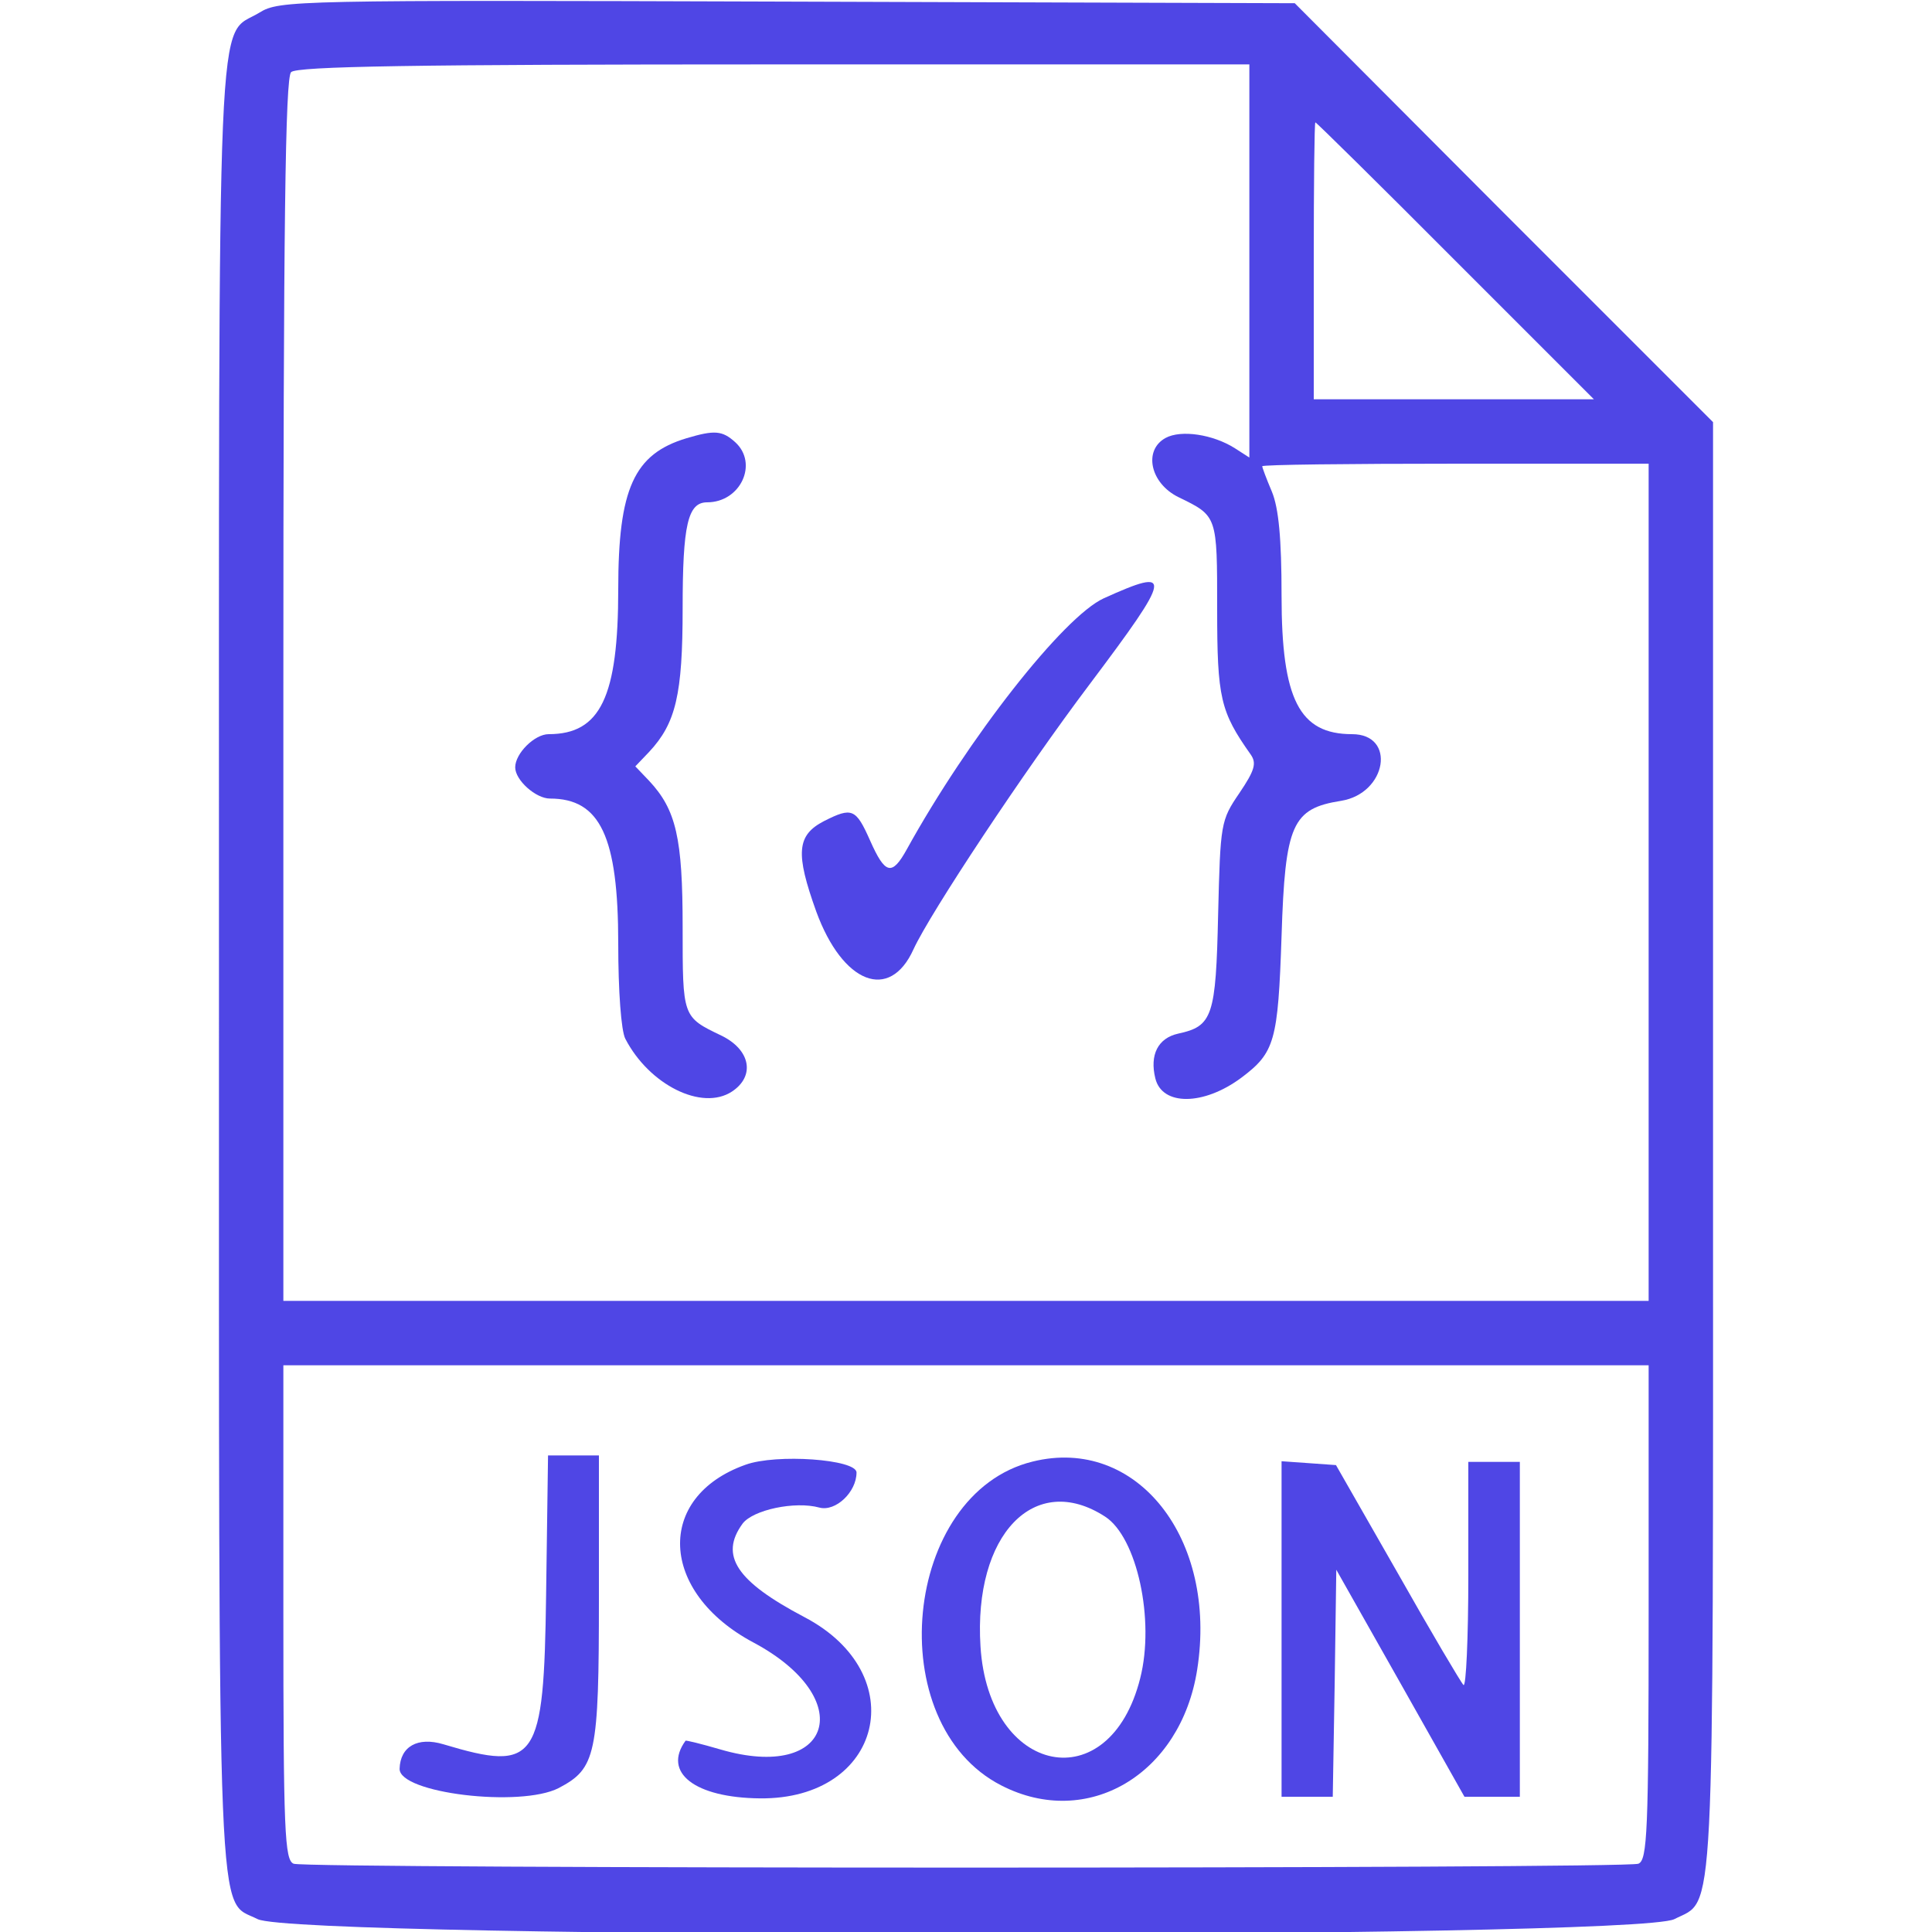
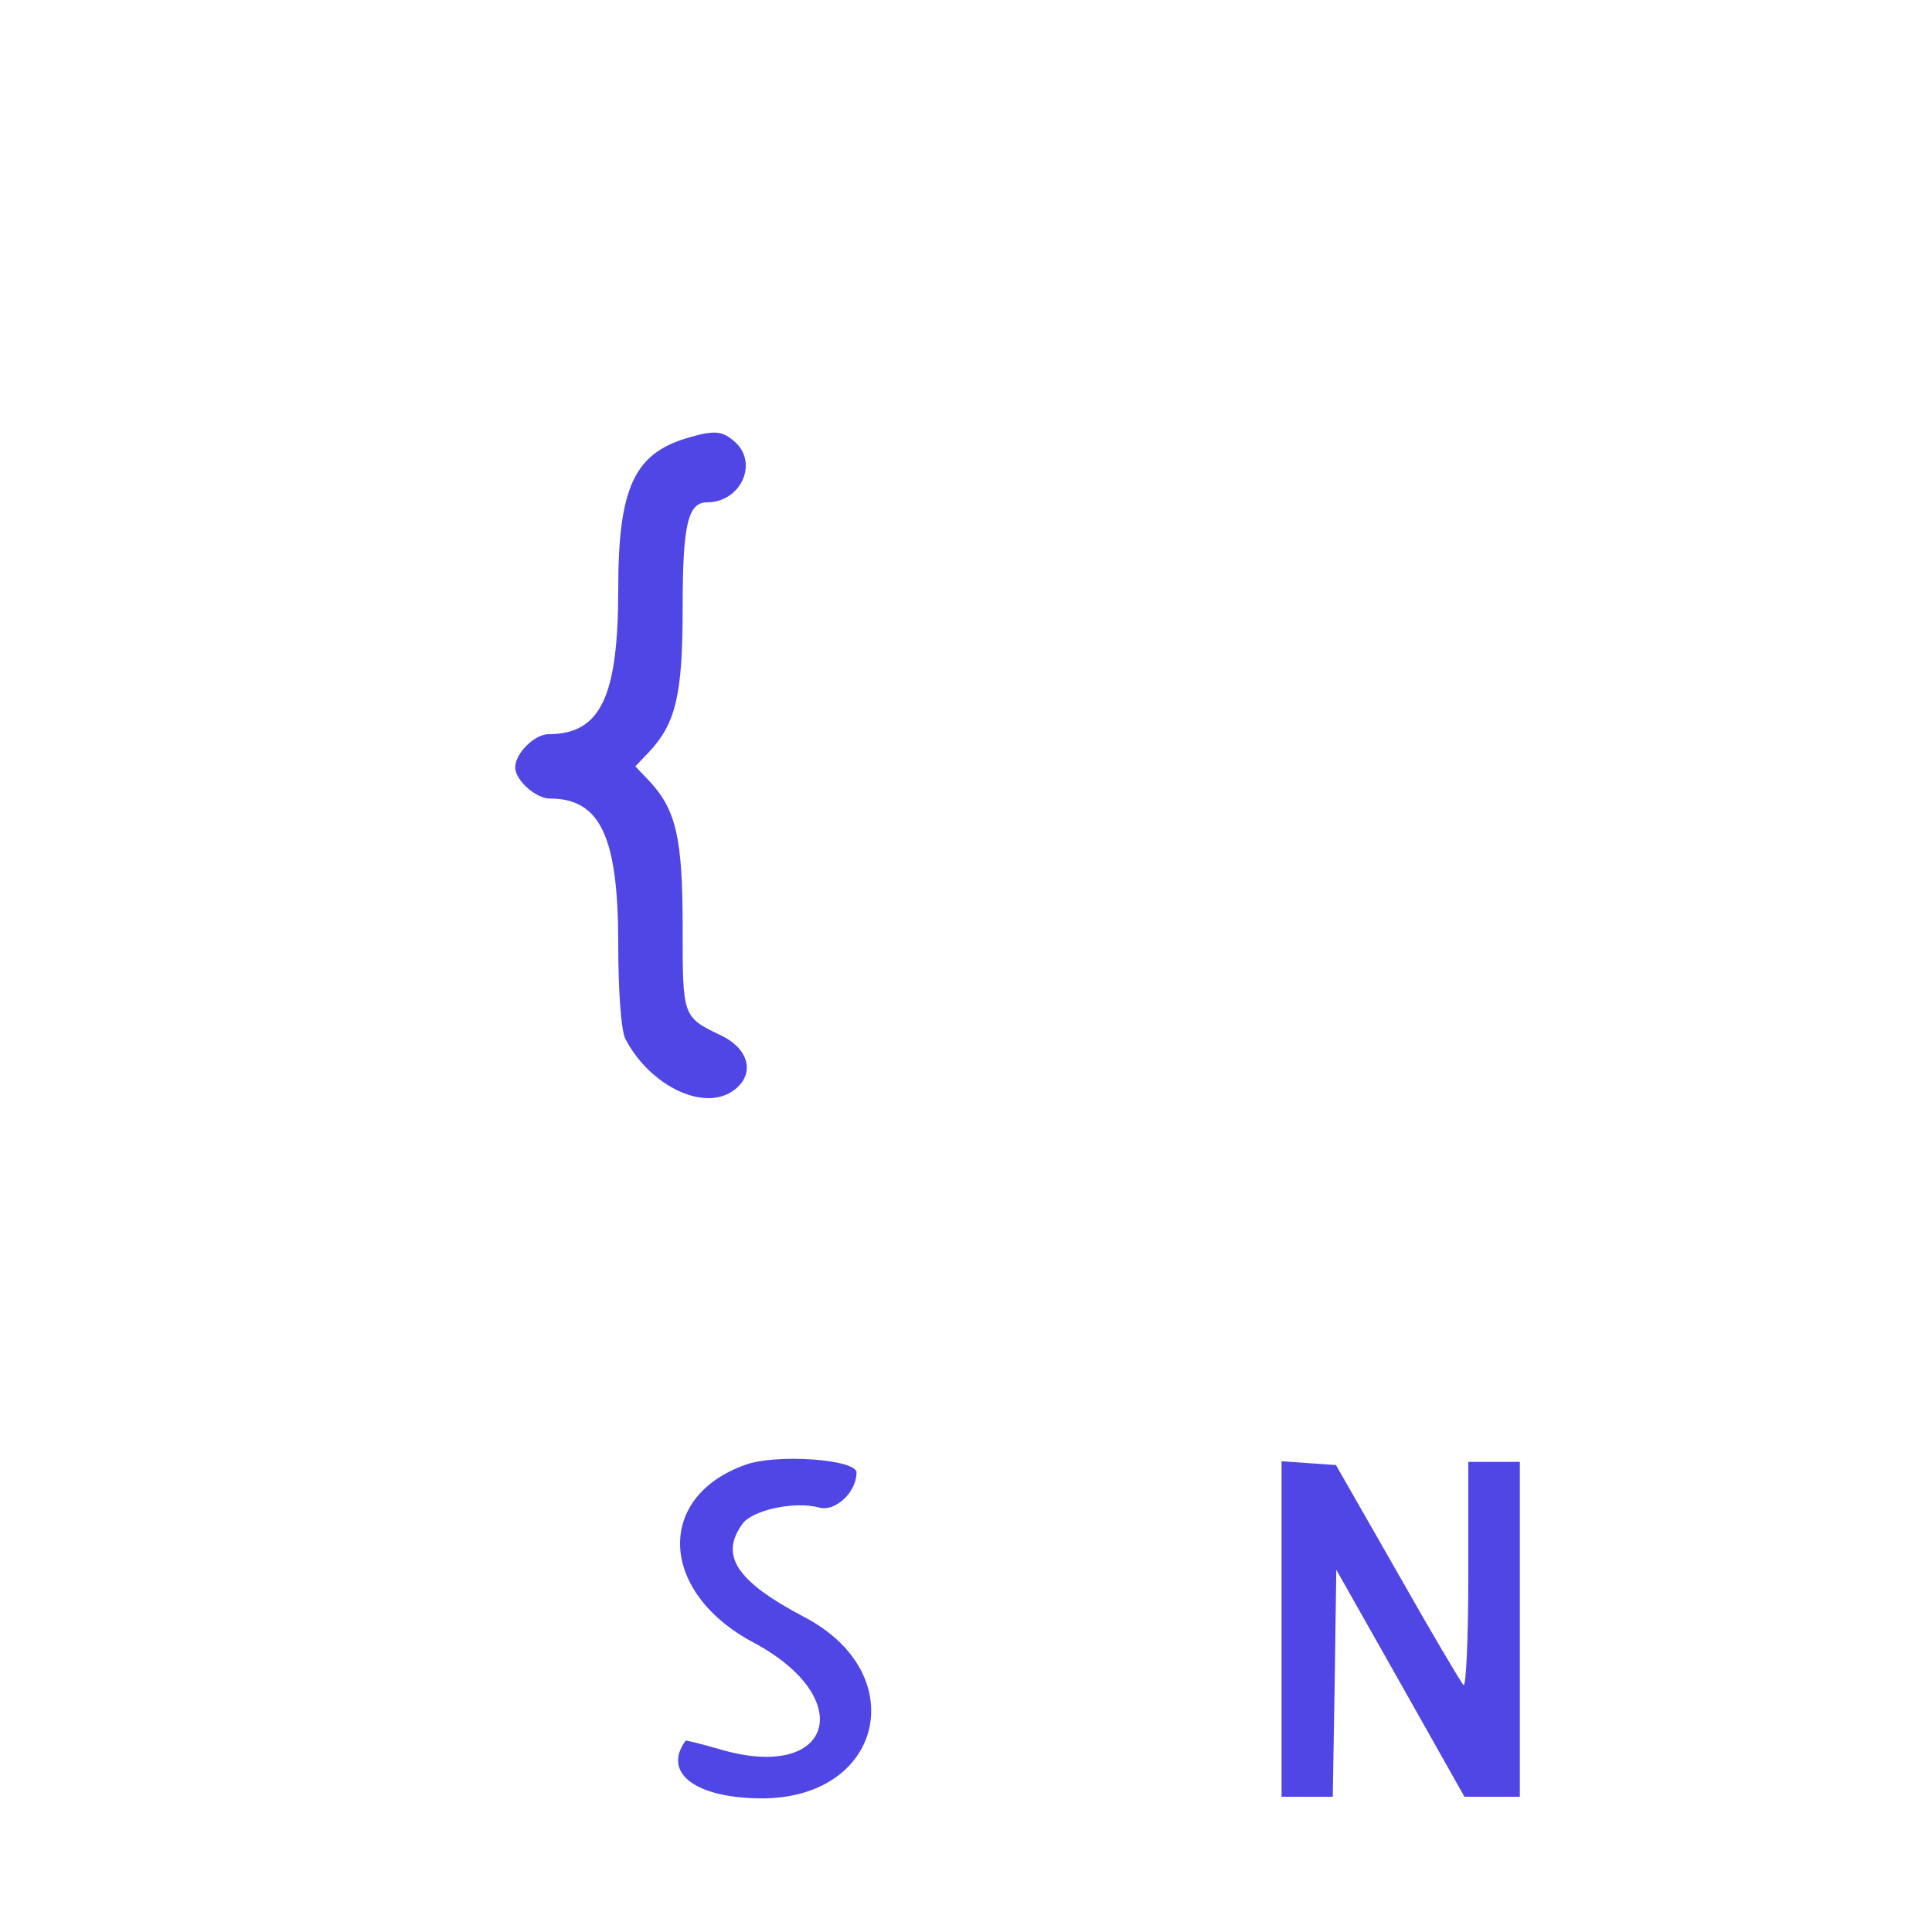
<svg xmlns="http://www.w3.org/2000/svg" version="1.0" width="300pt" height="300pt" viewBox="0 0 300 300" preserveAspectRatio="xMidYMid meet">
  <g transform="translate(0,300) scale(0.05,-0.05)" fill="#4f46e5" stroke="none">
-     <path d="M806 5961 c-135 -83 -126 136 -126 -2981 0 -3053 -7 -2875 120 -2940 123 -63 4277 -63 4400 0 127 65 120 -69 120 2383 l0 2266 -650 650 -649 651 -1576 5 c-1535 5 -1577 4 -1639 -34z m3074 -771 l0 -611 -45 29 c-68 43 -167 58 -215 32 -70 -38 -48 -141 40 -184 121 -59 120 -56 120 -348 0 -276 10 -318 104 -451 19 -27 13 -49 -35 -120 -58 -85 -59 -94 -66 -377 -7 -316 -17 -347 -124 -370 -63 -14 -89 -66 -71 -139 21 -86 150 -85 267 2 104 78 114 113 125 440 11 348 33 396 185 420 142 23 172 207 34 207 -164 0 -219 108 -219 430 0 178 -9 272 -30 323 -17 40 -30 75 -30 79 0 5 270 8 600 8 l600 0 0 -1300 0 -1300 -2120 0 -2120 0 0 1896 c0 1448 6 1902 24 1920 18 18 379 24 1500 24 l1476 0 0 -610z m640 0 l430 -430 -435 0 -435 0 0 430 c0 237 2 430 5 430 3 0 199 -193 435 -430z m600 -4198 c0 -682 -4 -769 -32 -780 -41 -16 -4135 -16 -4176 0 -28 11 -32 98 -32 780 l0 768 2120 0 2120 0 0 -768z" />
    <path d="M2132 4639 c-163 -49 -212 -156 -212 -469 0 -334 -55 -450 -216 -450 -44 0 -104 -60 -104 -103 0 -40 64 -97 108 -97 156 0 212 -118 212 -451 0 -147 9 -270 22 -295 74 -143 238 -225 331 -164 73 48 58 130 -33 174 -121 58 -120 57 -120 337 0 276 -20 364 -104 454 l-43 45 43 45 c83 89 104 178 104 446 0 259 16 329 76 329 104 0 160 121 87 187 -40 36 -64 38 -151 12z" />
-     <path d="M3428 4142 c-125 -57 -421 -434 -612 -780 -46 -83 -67 -78 -114 28 -44 99 -56 104 -143 60 -85 -44 -89 -100 -24 -281 82 -224 228 -281 302 -117 52 113 344 554 547 823 257 342 261 365 44 267z" />
-     <path d="M1696 1048 c-7 -519 -29 -552 -319 -465 -80 24 -134 -7 -136 -76 -2 -76 375 -121 494 -60 116 61 125 102 125 592 l0 441 -79 0 -79 0 -6 -432z" />
    <path d="M2315 1451 c-281 -100 -268 -396 25 -552 326 -174 246 -434 -103 -332 -58 17 -107 29 -108 27 -72 -99 29 -177 231 -179 381 -4 476 386 138 563 -211 111 -264 191 -192 290 32 43 163 71 239 50 50 -13 115 48 115 109 0 41 -249 59 -345 24z" />
-     <path d="M3207 1461 c-404 -99 -473 -814 -97 -1006 267 -137 557 34 608 360 64 407 -188 726 -511 646z m225 -171 c99 -64 155 -321 109 -502 -95 -378 -471 -303 -496 99 -22 347 168 545 387 403z" />
    <path d="M3980 941 l0 -521 80 0 79 0 6 353 5 352 199 -352 199 -353 86 0 86 0 0 520 0 520 -80 0 -80 0 0 -353 c0 -195 -7 -347 -15 -340 -8 8 -101 165 -205 349 l-191 334 -84 6 -85 6 0 -521z" />
  </g>
</svg>